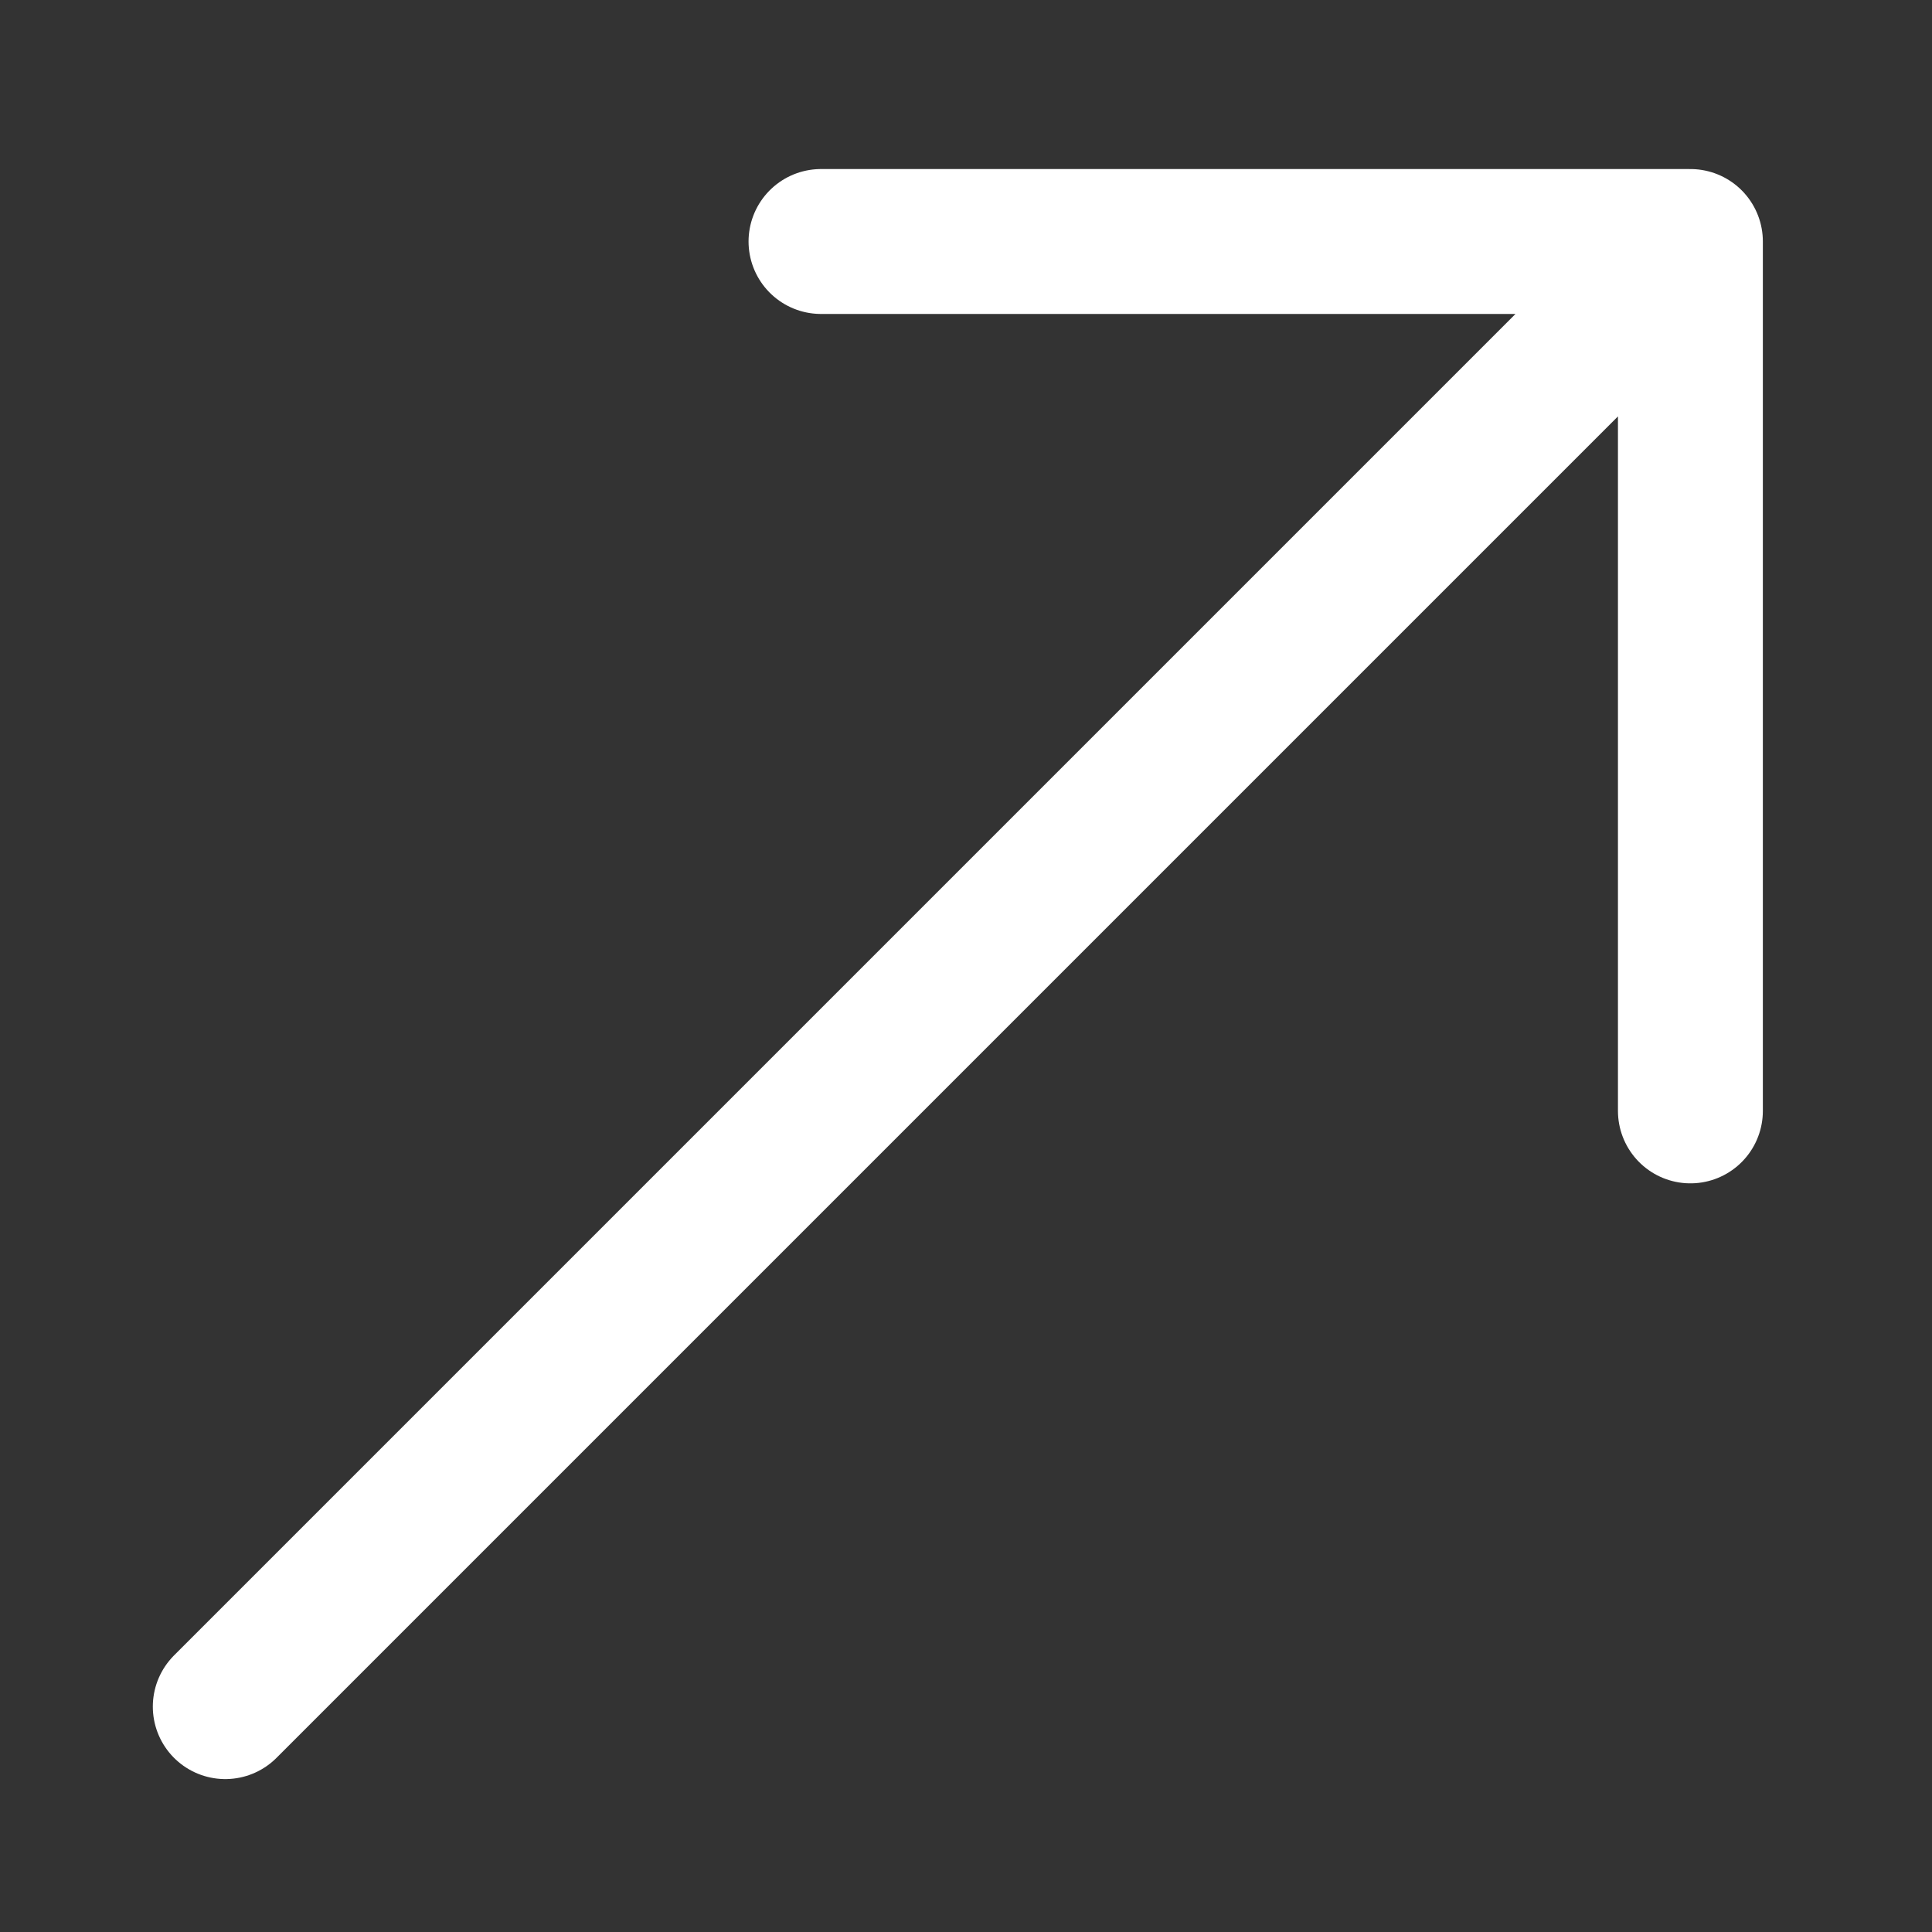
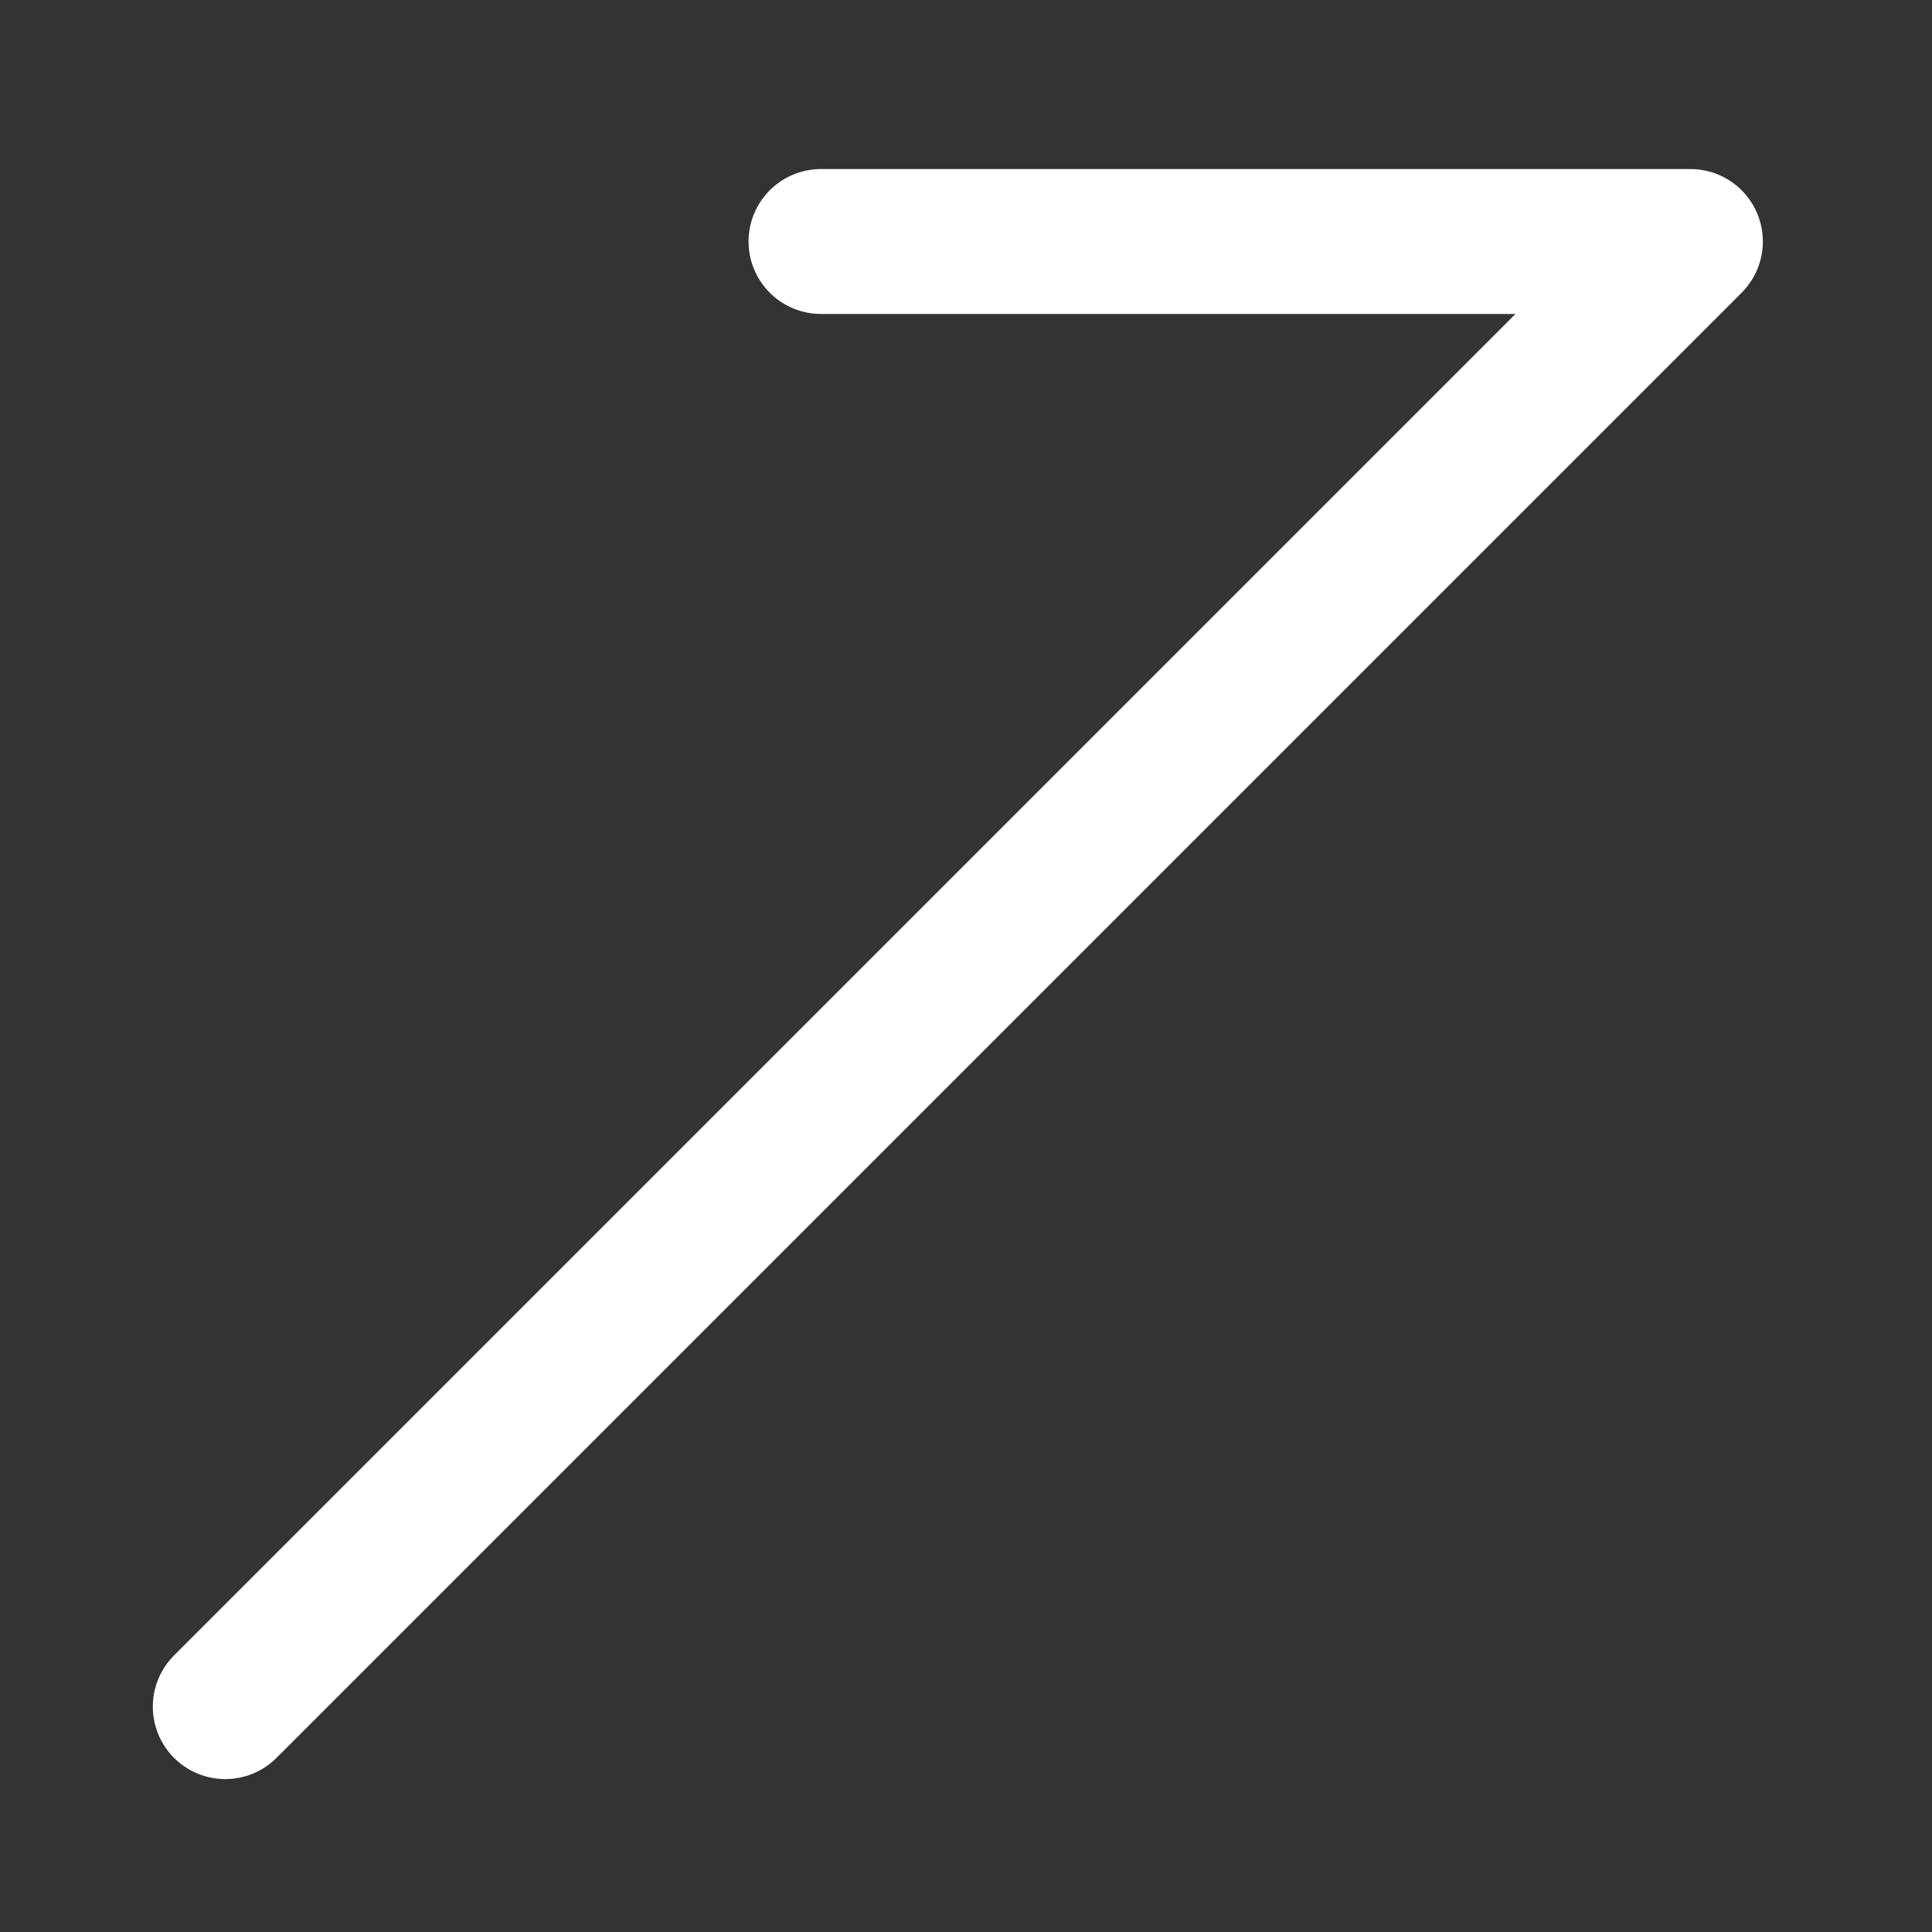
<svg xmlns="http://www.w3.org/2000/svg" width="20" height="20" viewBox="0 0 20 20" fill="none">
  <rect x="0" y="0" width="20" height="20" fill="#333333" stroke="none" />
-   <path d="M8.499 2.5H17.499M17.499 2.5V11.5M17.499 2.5L2.332 17.667" stroke="white" stroke-width="1.5" stroke-linecap="round" stroke-linejoin="round" />
+   <path d="M8.499 2.5H17.499M17.499 2.5M17.499 2.5L2.332 17.667" stroke="white" stroke-width="1.5" stroke-linecap="round" stroke-linejoin="round" />
</svg>